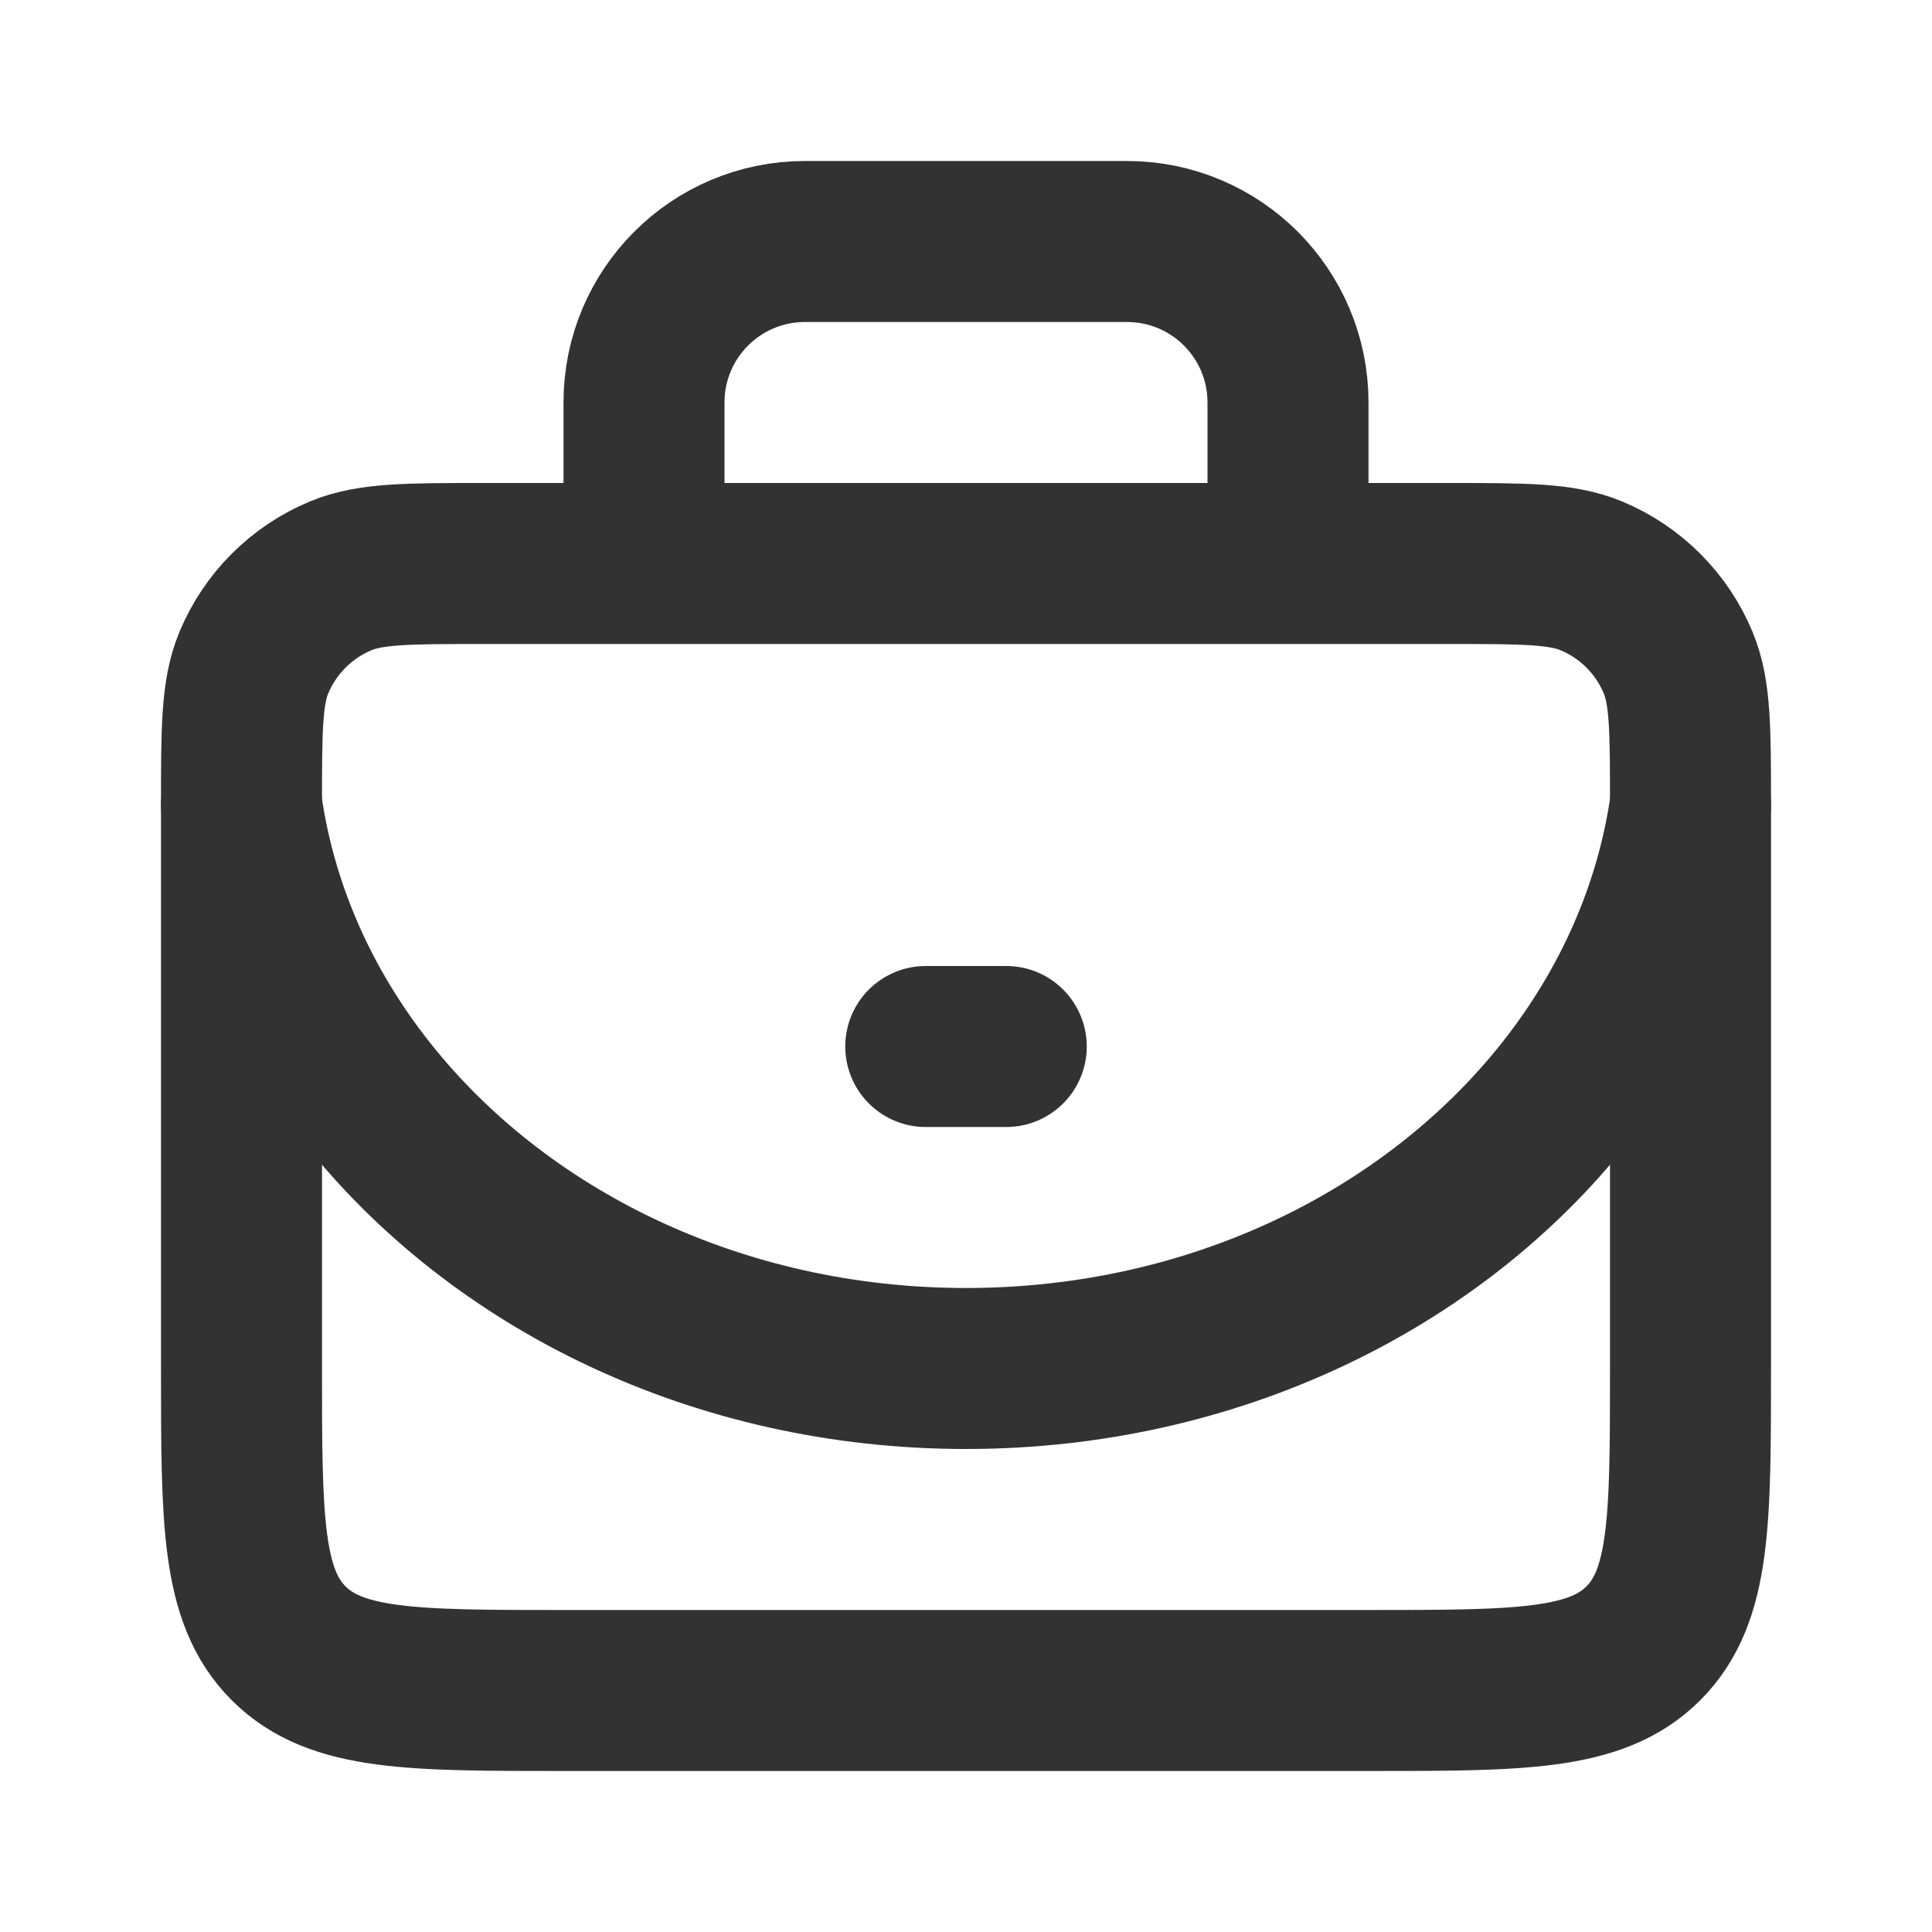
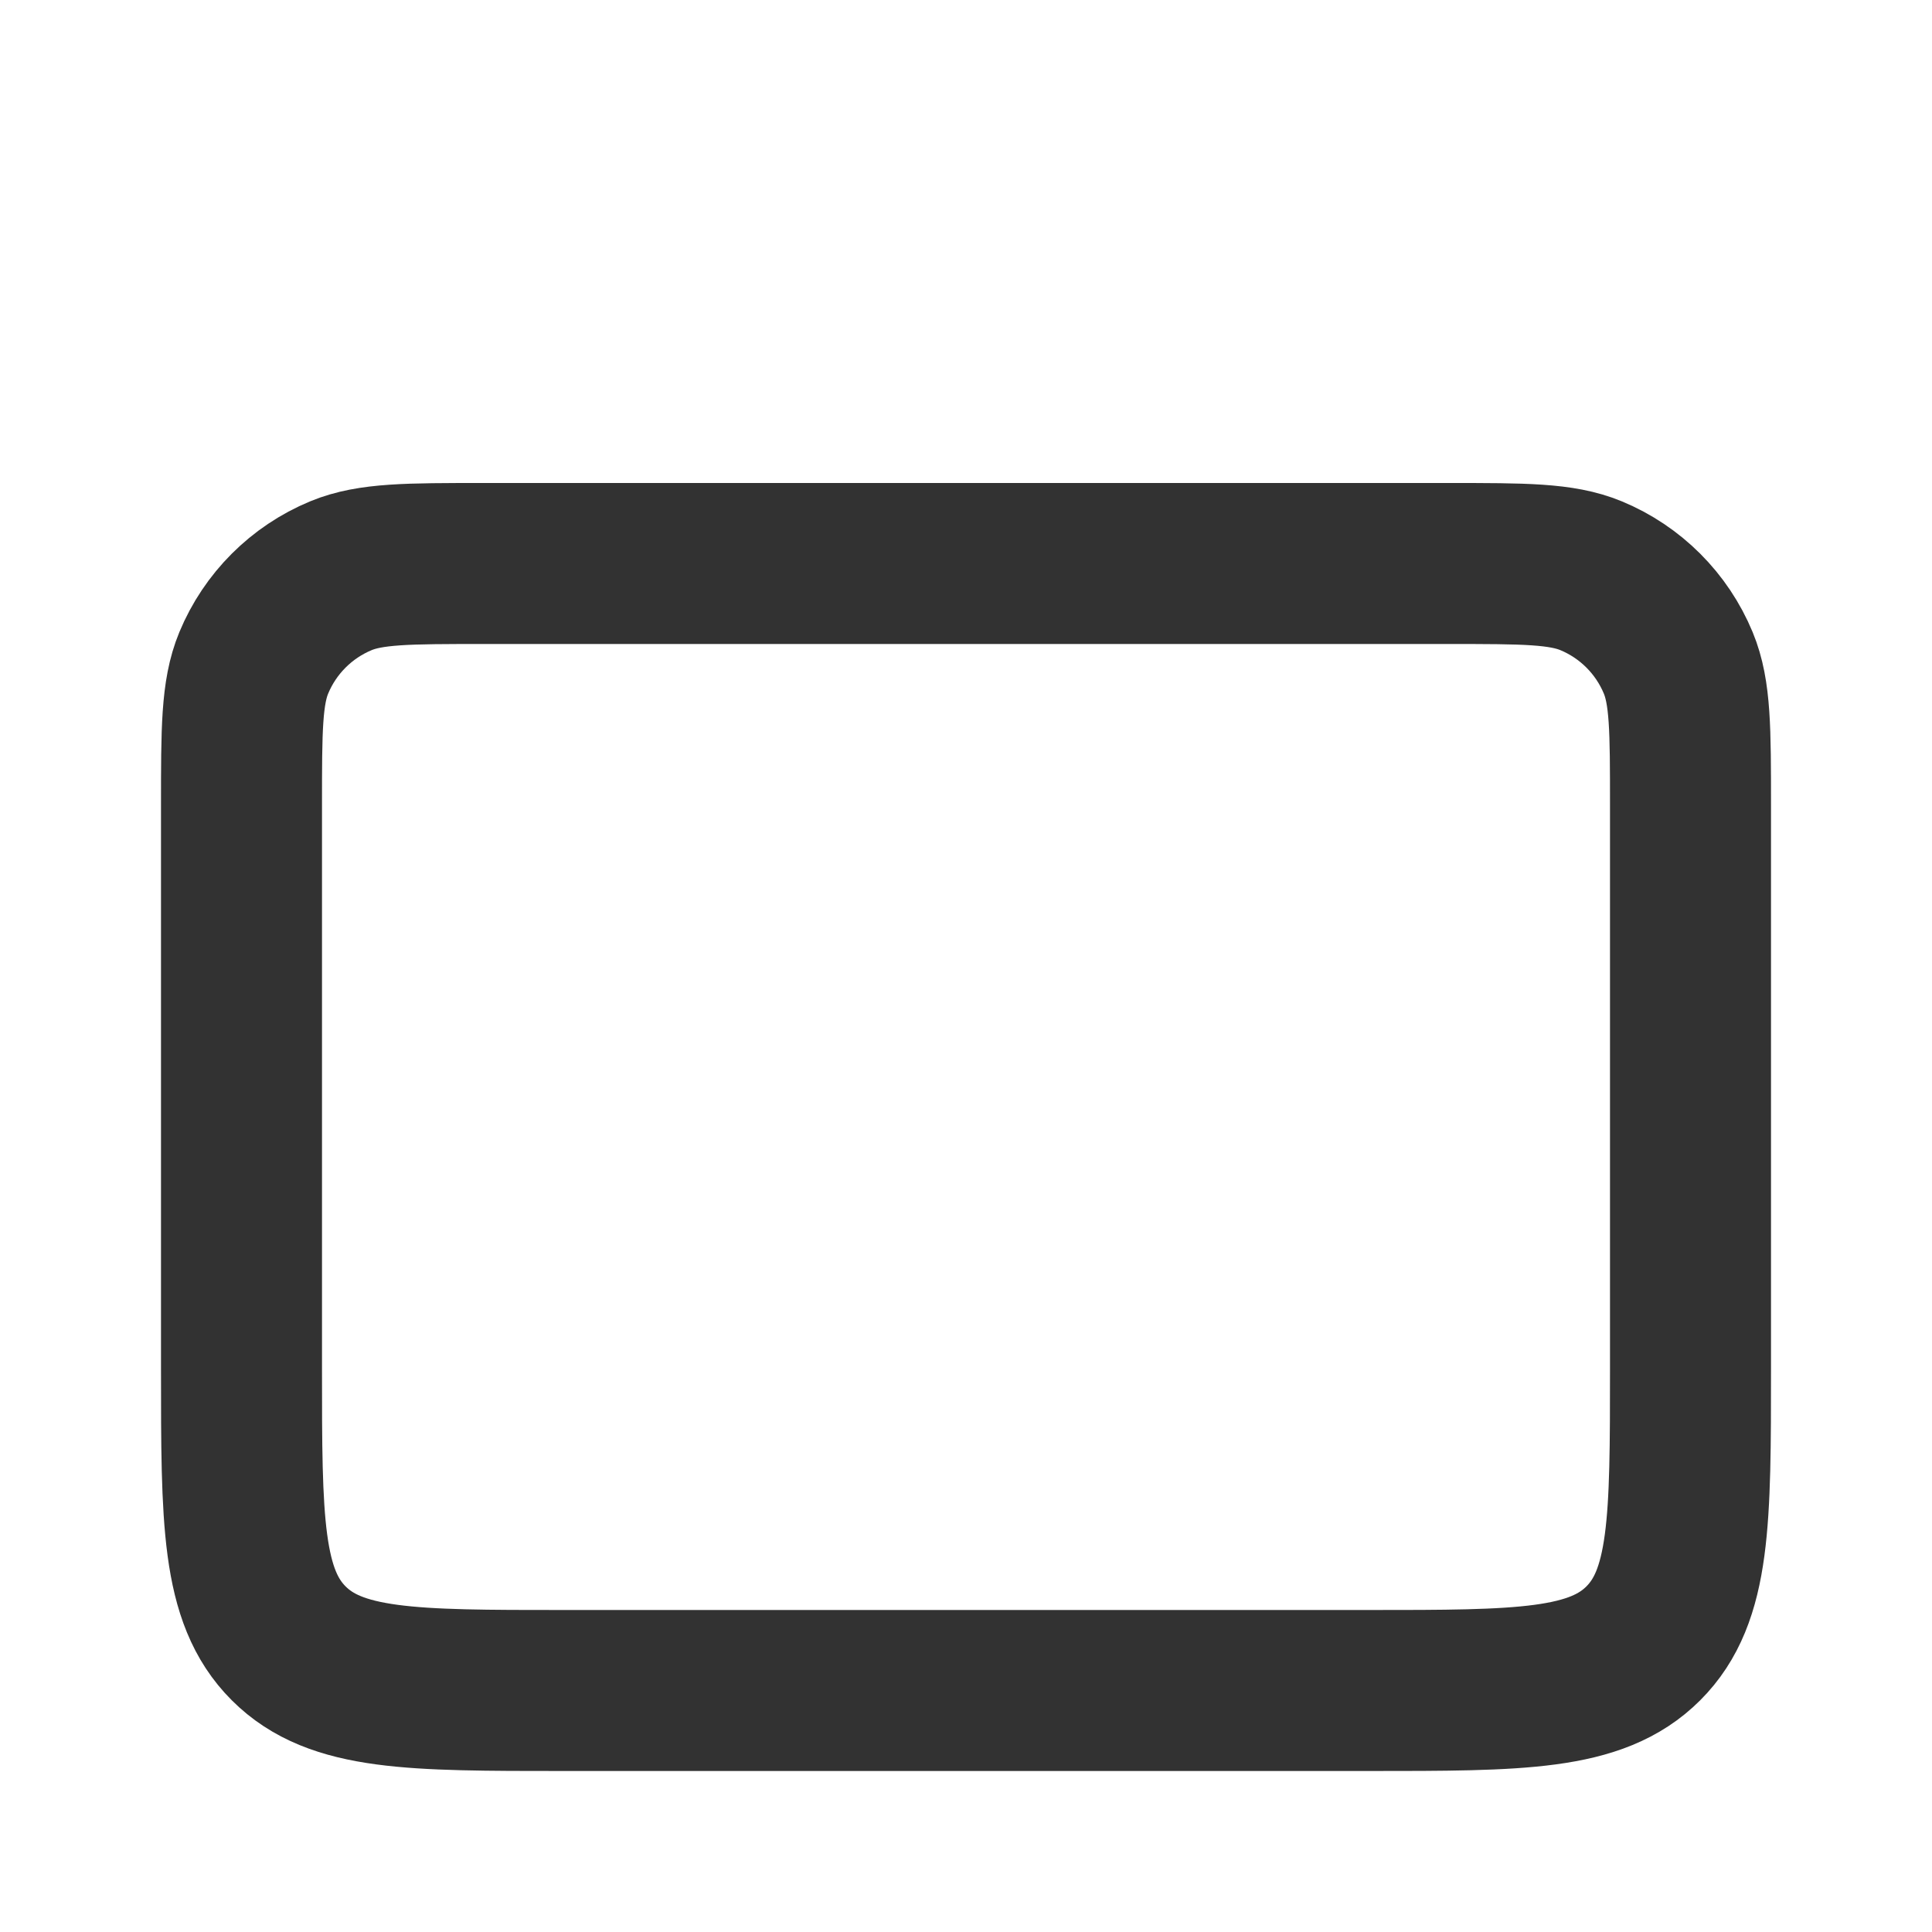
<svg xmlns="http://www.w3.org/2000/svg" width="800px" height="800px" viewBox="0 0 24 24" fill="none">
  <path d="M3 10C3 9.068 3 8.602 3.152 8.235C3.355 7.745 3.745 7.355 4.235 7.152C4.602 7 5.068 7 6 7V7H18V7C18.932 7 19.398 7 19.765 7.152C20.255 7.355 20.645 7.745 20.848 8.235C21 8.602 21 9.068 21 10V17C21 18.886 21 19.828 20.414 20.414C19.828 21 18.886 21 17 21H16H8H7C5.114 21 4.172 21 3.586 20.414C3 19.828 3 18.886 3 17V10Z" stroke="#323232" stroke-width="2" stroke-linejoin="round" />
-   <path d="M8 7V5C8 3.895 8.895 3 10 3H14C15.105 3 16 3.895 16 5V7" stroke="#323232" stroke-width="2" stroke-linejoin="round" />
-   <path d="M3 10C3.186 11.317 3.735 12.534 4.556 13.571C6.195 15.644 8.918 17 12 17C15.082 17 17.805 15.644 19.444 13.571C20.265 12.534 20.814 11.317 21 10" stroke="#323232" stroke-width="2" stroke-linecap="round" />
-   <path d="M11.5 13H12.5" stroke="#323232" stroke-width="2" stroke-linecap="round" stroke-linejoin="round" />
</svg>